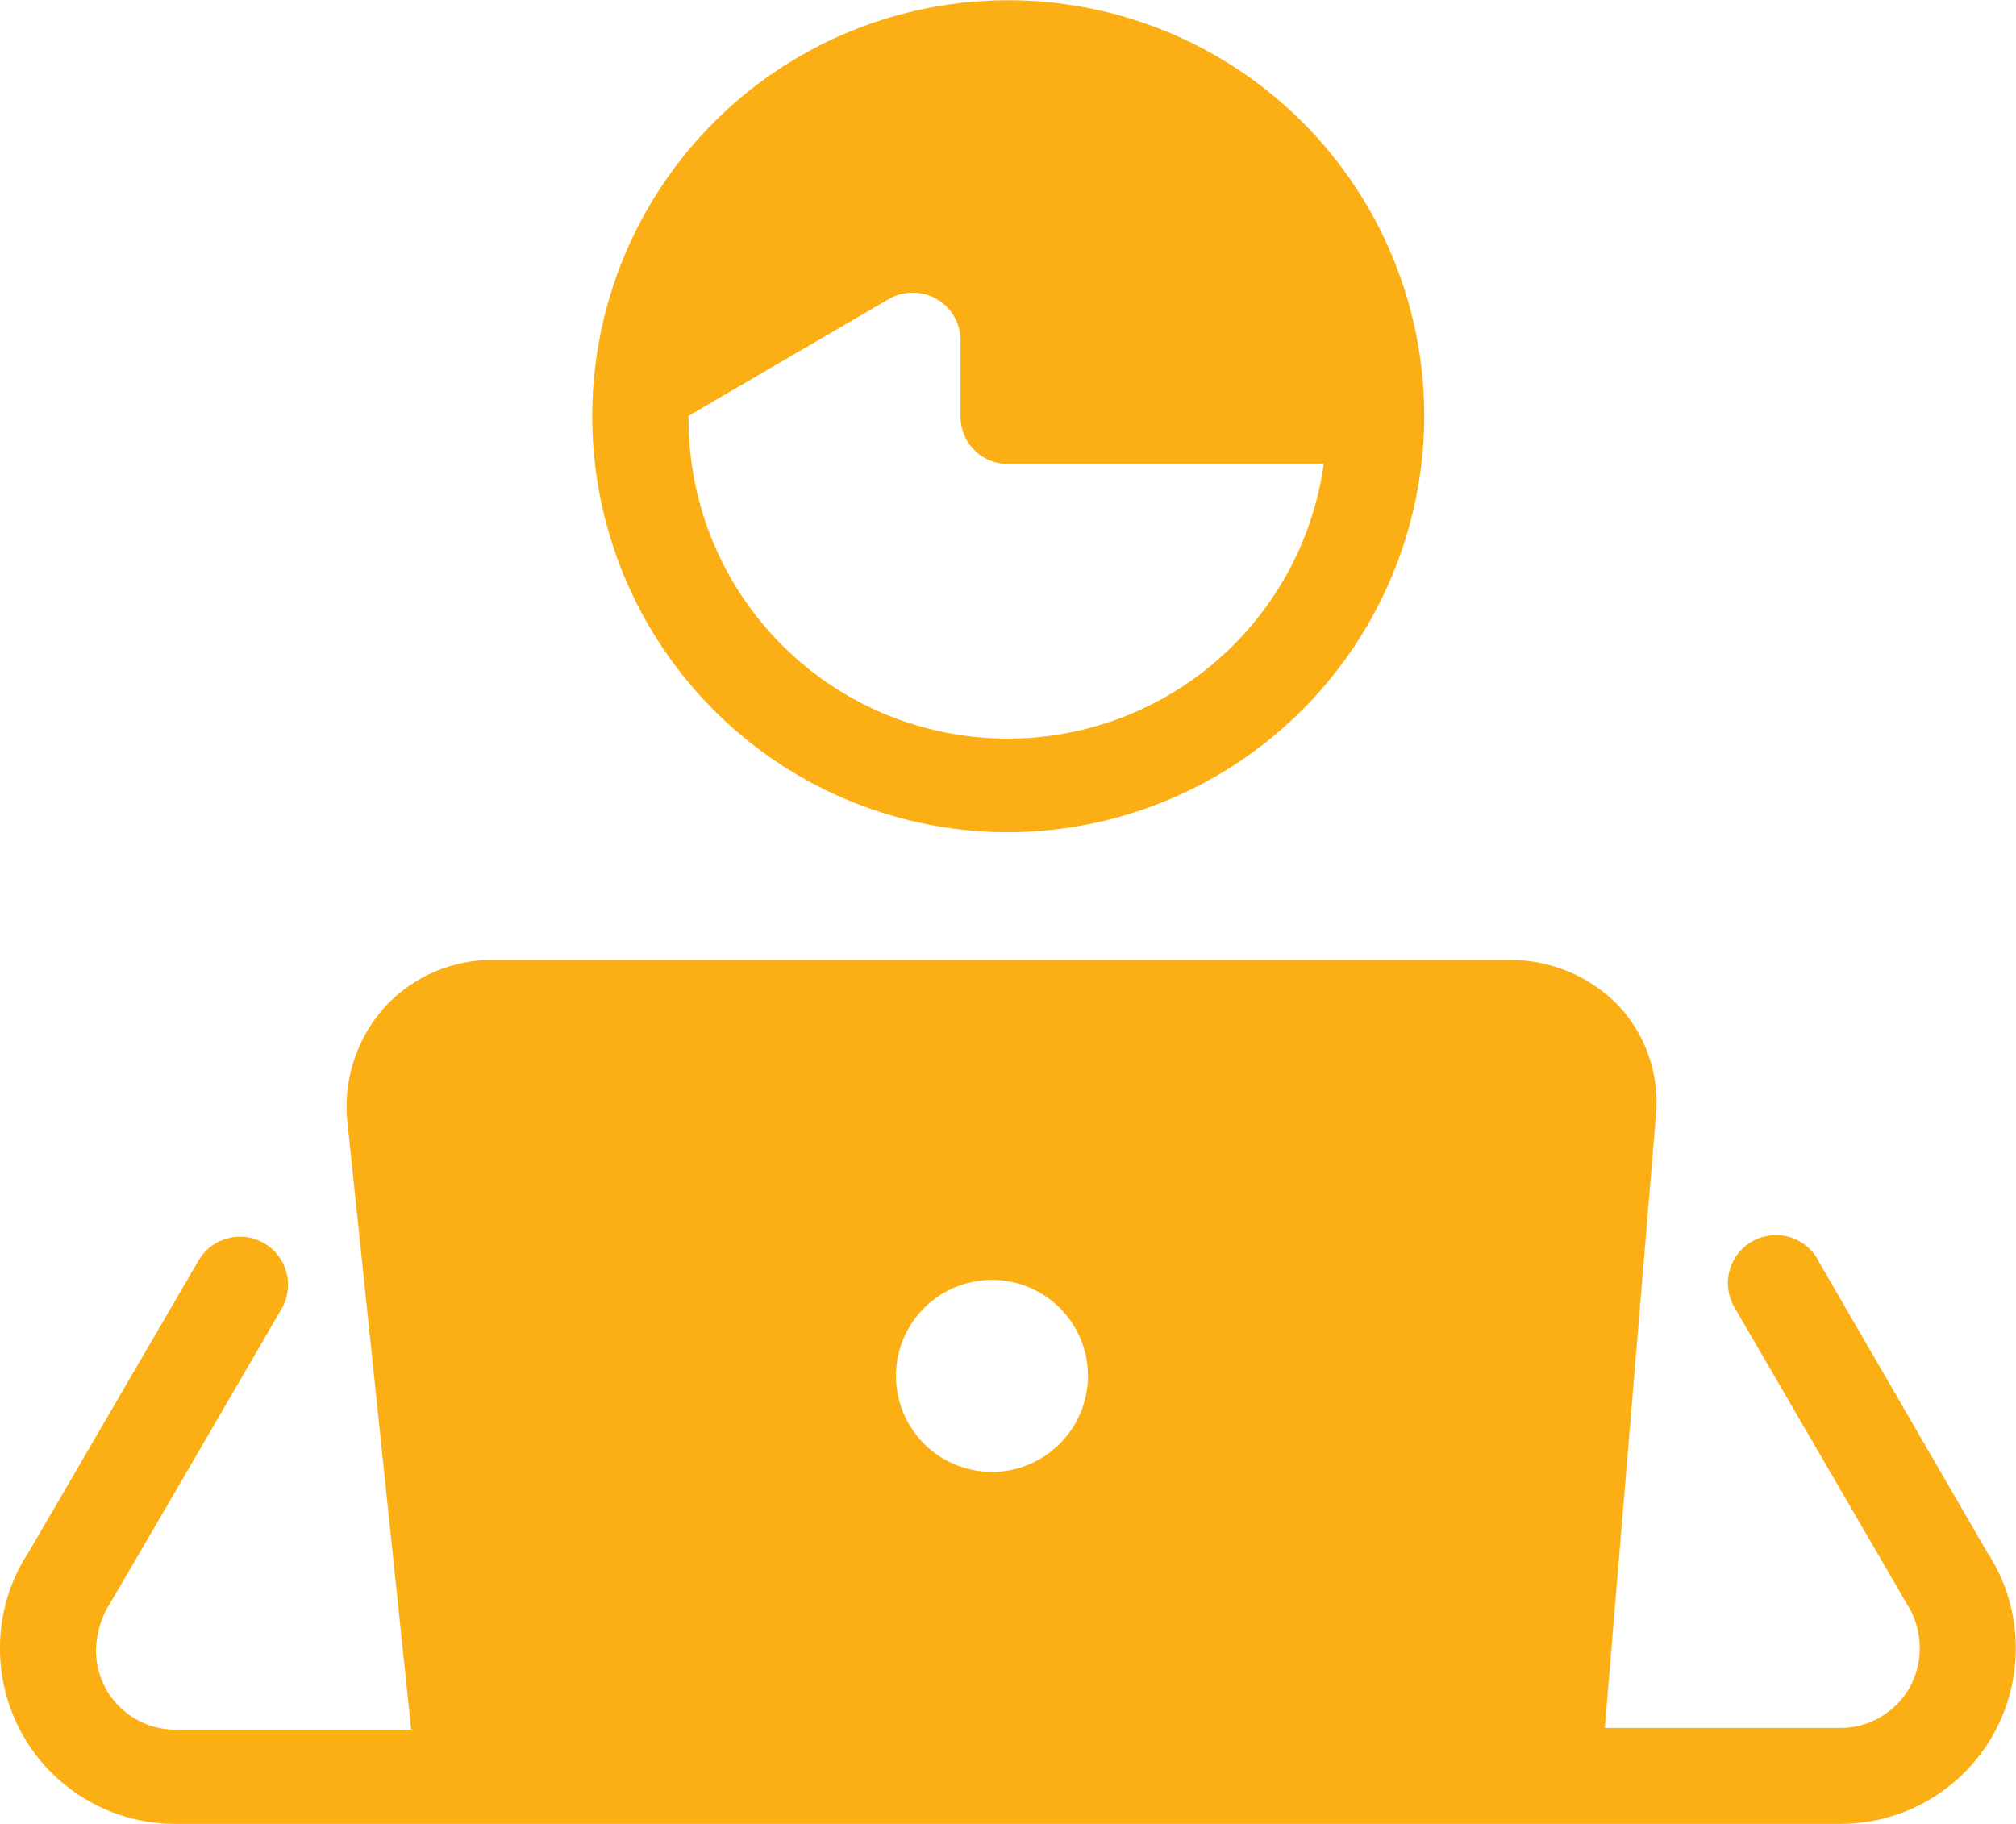
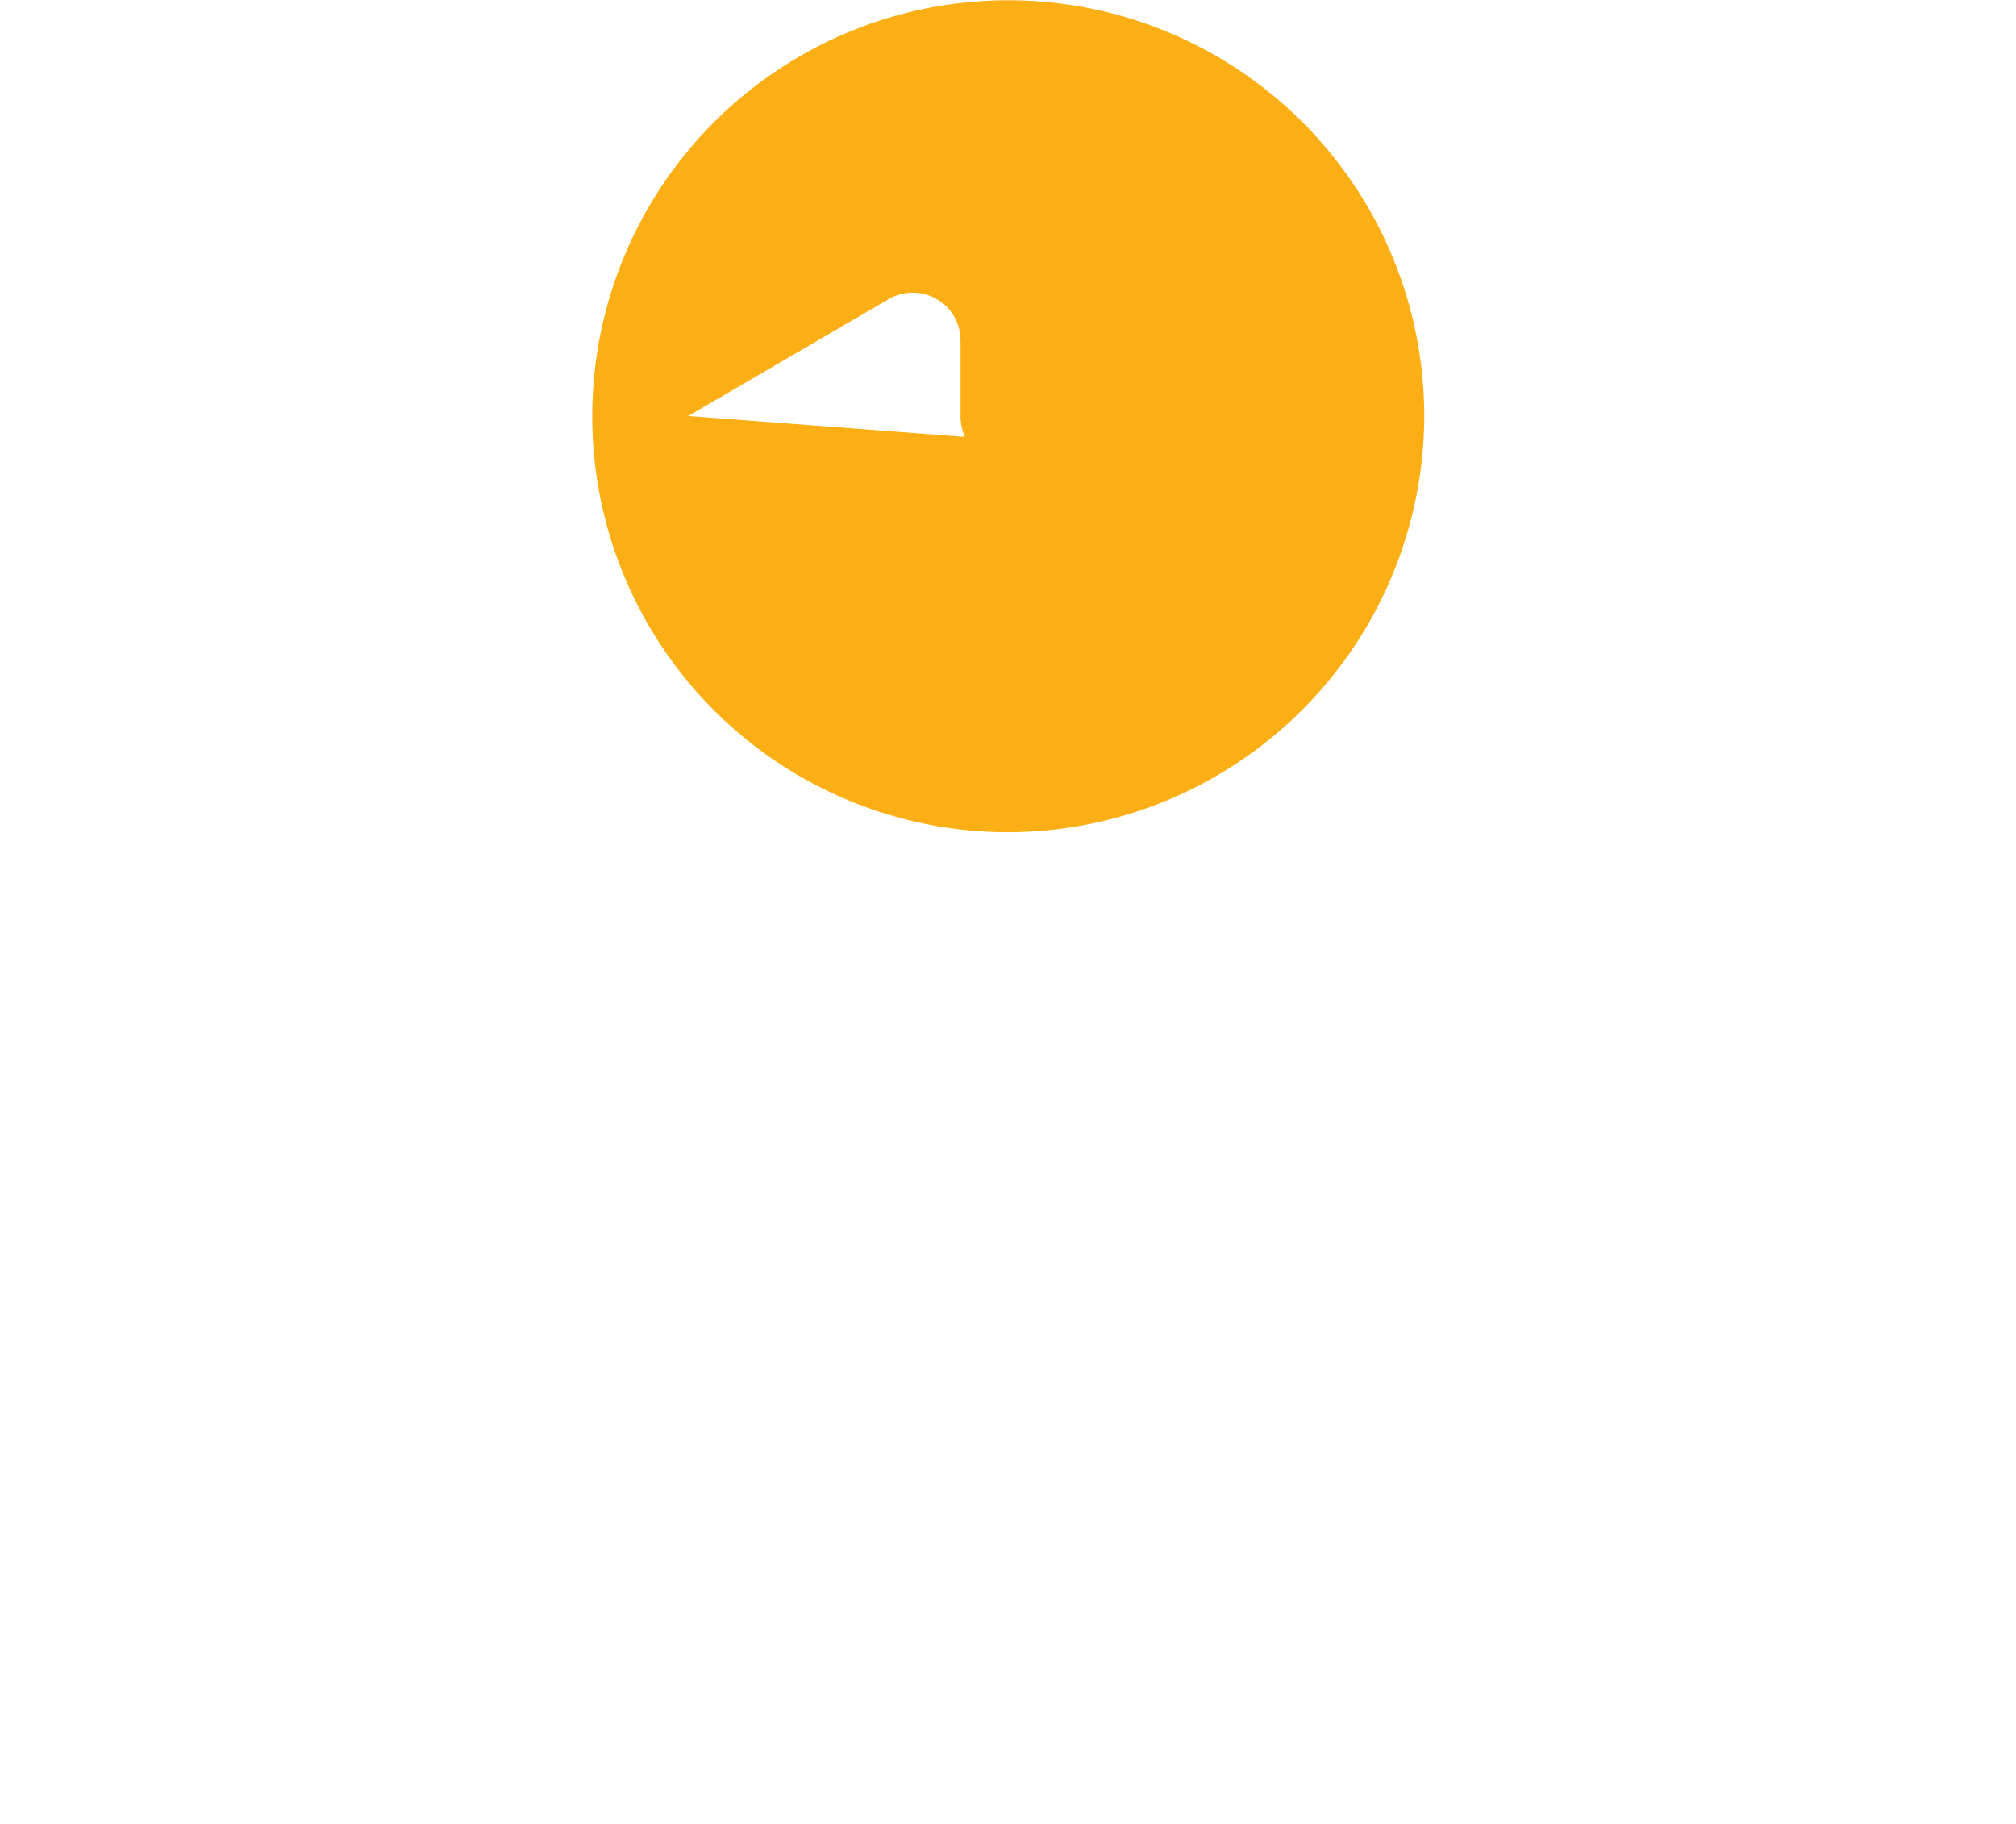
<svg xmlns="http://www.w3.org/2000/svg" width="32.216" height="29.147" viewBox="0 0 32.216 29.147">
  <g id="employee" transform="translate(-1 -13)">
-     <path id="Path_72" data-name="Path 72" d="M51.3,19.648A6.648,6.648,0,1,0,44.648,26.3,6.667,6.667,0,0,0,51.3,19.648Zm-11.761,0,3.2-1.866a.764.764,0,0,1,1.151.665v1.2a.753.753,0,0,0,.767.767h5.037a5.1,5.1,0,0,1-10.15-.767Z" transform="translate(-27.54)" fill="#fbaf15" />
-     <path id="Path_73" data-name="Path 73" d="M30.045,77.781a.767.767,0,0,0-1.33.767L31.477,83.3a1.286,1.286,0,0,1,.2.69A1.266,1.266,0,0,1,30.4,85.273H26.645l.818-9.792a2.267,2.267,0,0,0-.588-1.739A2.4,2.4,0,0,0,25.162,73H8.849a2.327,2.327,0,0,0-1.713.767,2.383,2.383,0,0,0-.588,1.79L7.571,85.3H3.812A1.266,1.266,0,0,1,2.534,84.02a1.519,1.519,0,0,1,.179-.665c.026-.026,2.787-4.781,2.787-4.781a.767.767,0,1,0-1.33-.767L1.46,82.46A2.766,2.766,0,0,0,1,83.994a2.8,2.8,0,0,0,2.812,2.812H30.4a2.8,2.8,0,0,0,2.812-2.812,2.766,2.766,0,0,0-.46-1.534l-2.71-4.679Zm-13.193,3.4a1.534,1.534,0,1,1,1.534-1.534A1.539,1.539,0,0,1,16.852,81.182Z" transform="translate(0 -44.659)" fill="#fbaf15" />
+     <path id="Path_72" data-name="Path 72" d="M51.3,19.648A6.648,6.648,0,1,0,44.648,26.3,6.667,6.667,0,0,0,51.3,19.648Zm-11.761,0,3.2-1.866a.764.764,0,0,1,1.151.665v1.2a.753.753,0,0,0,.767.767h5.037Z" transform="translate(-27.54)" fill="#fbaf15" />
  </g>
</svg>